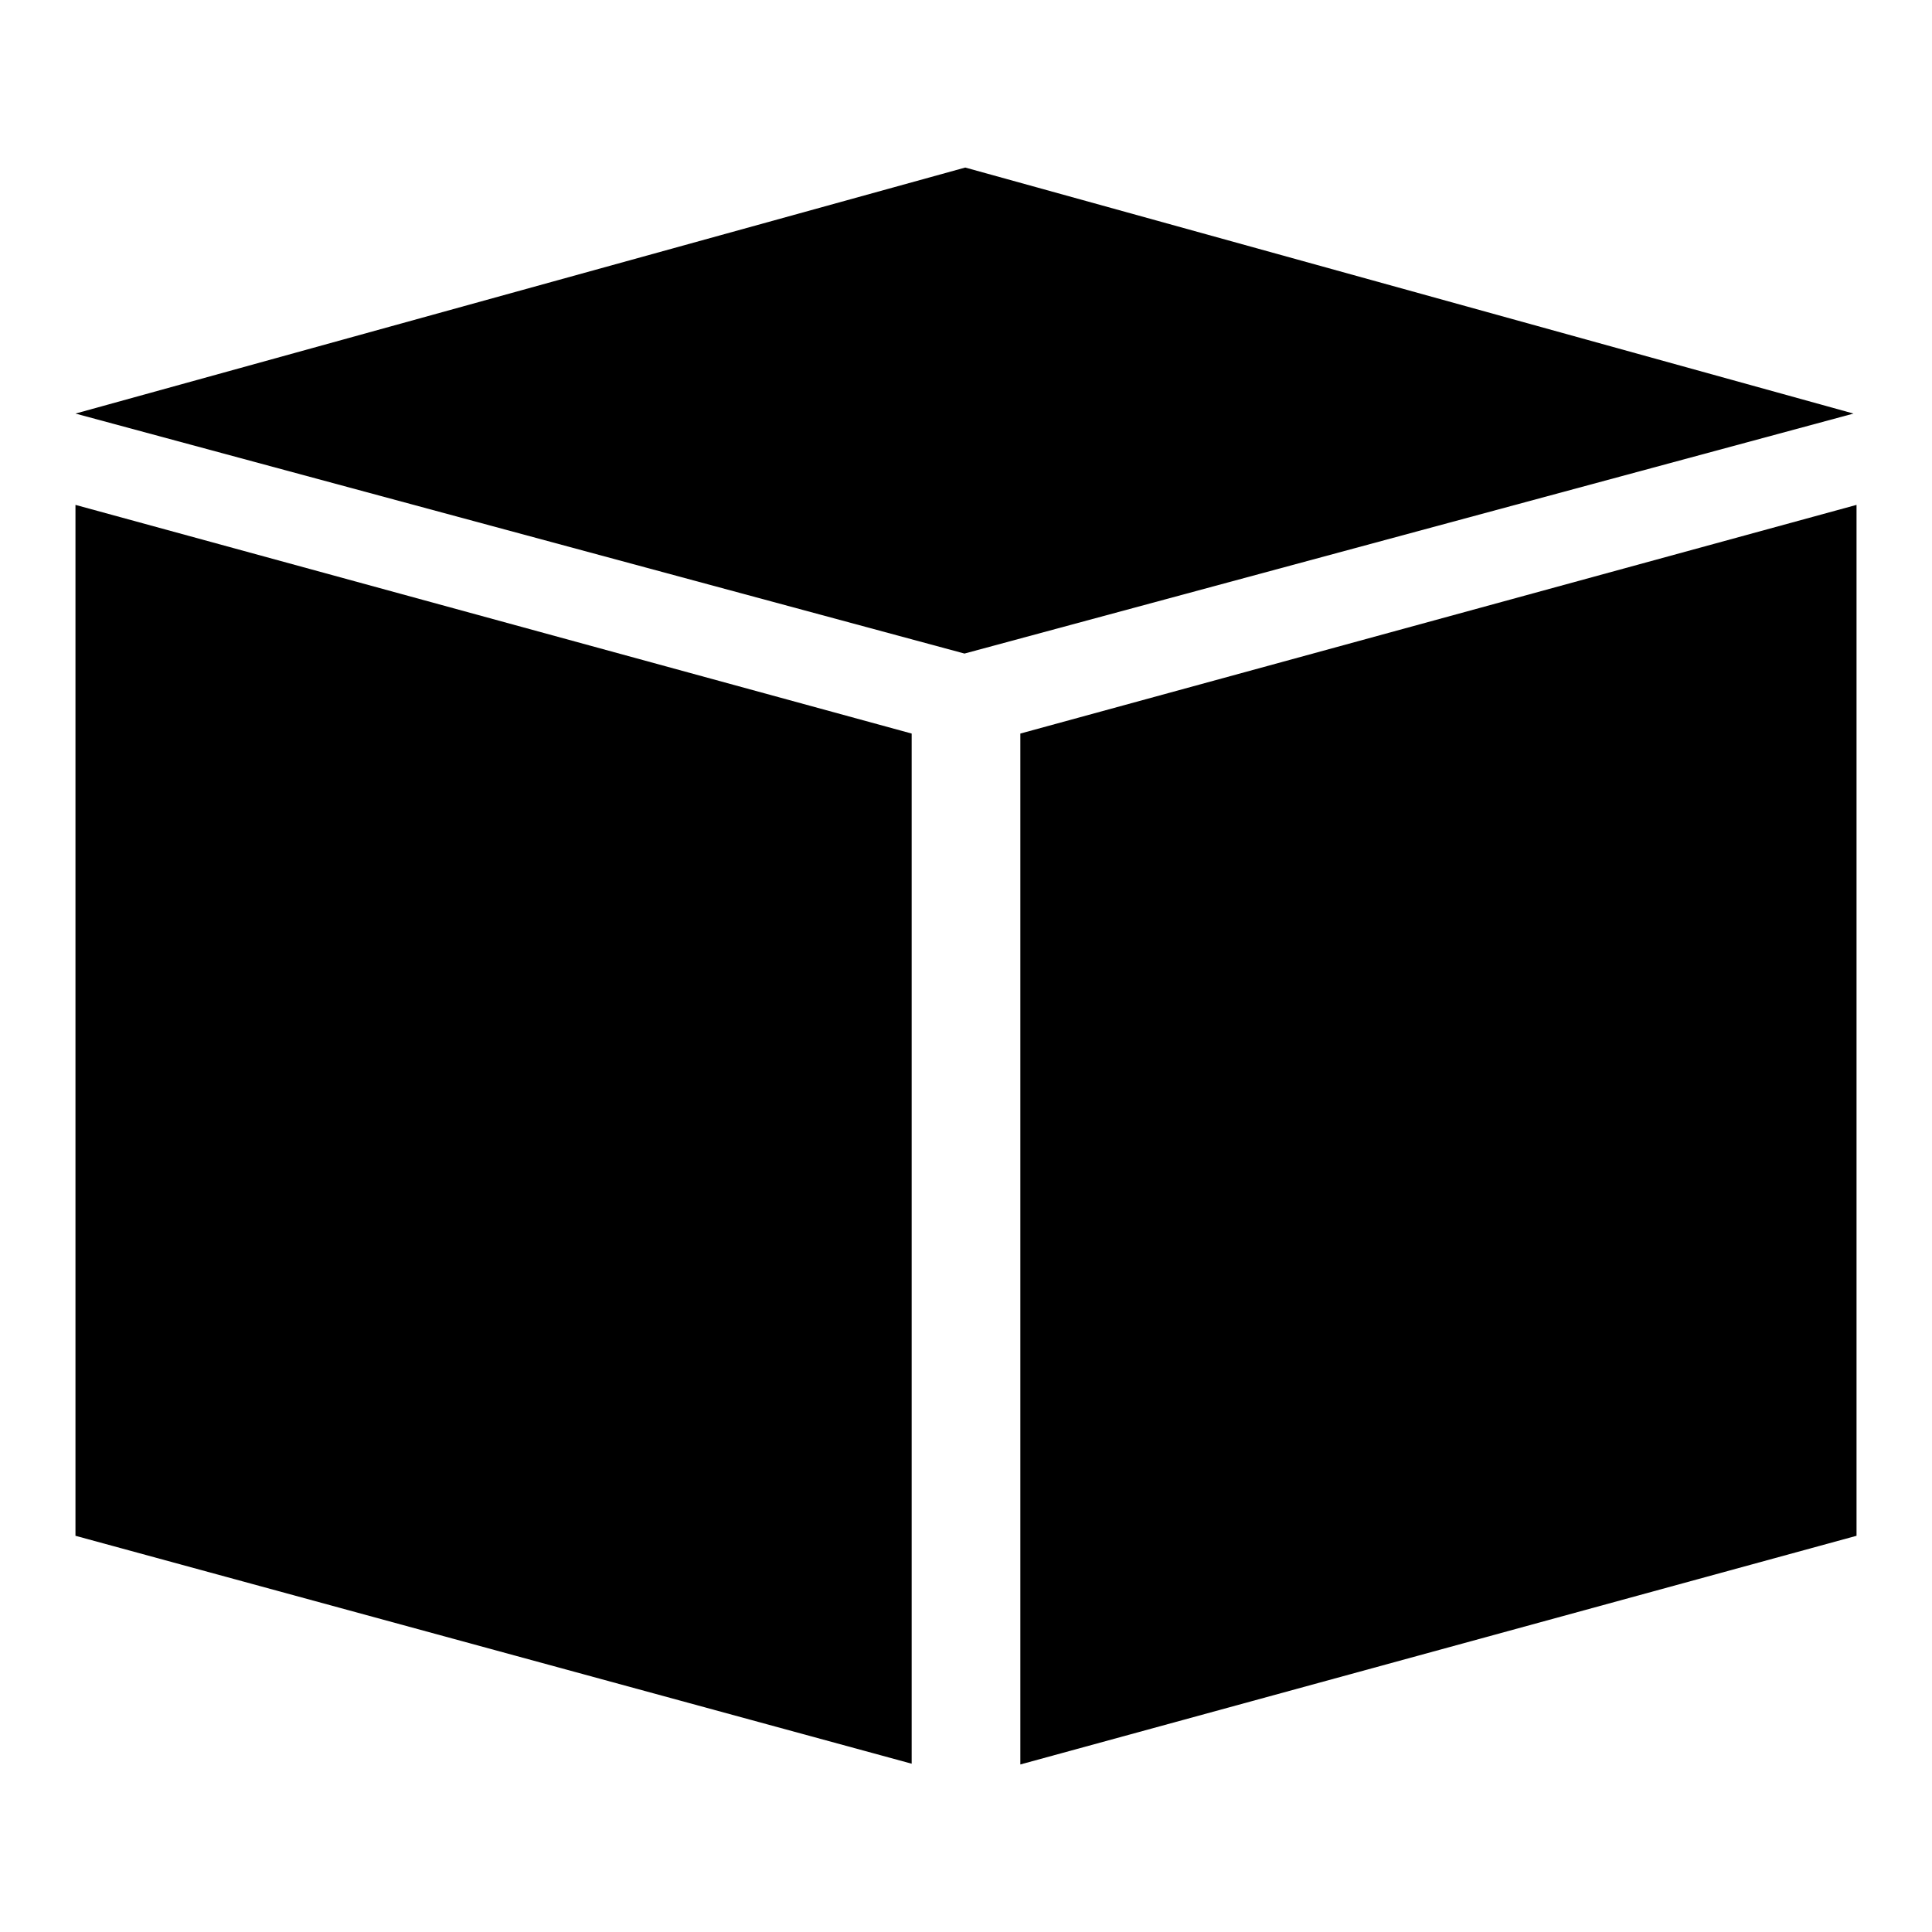
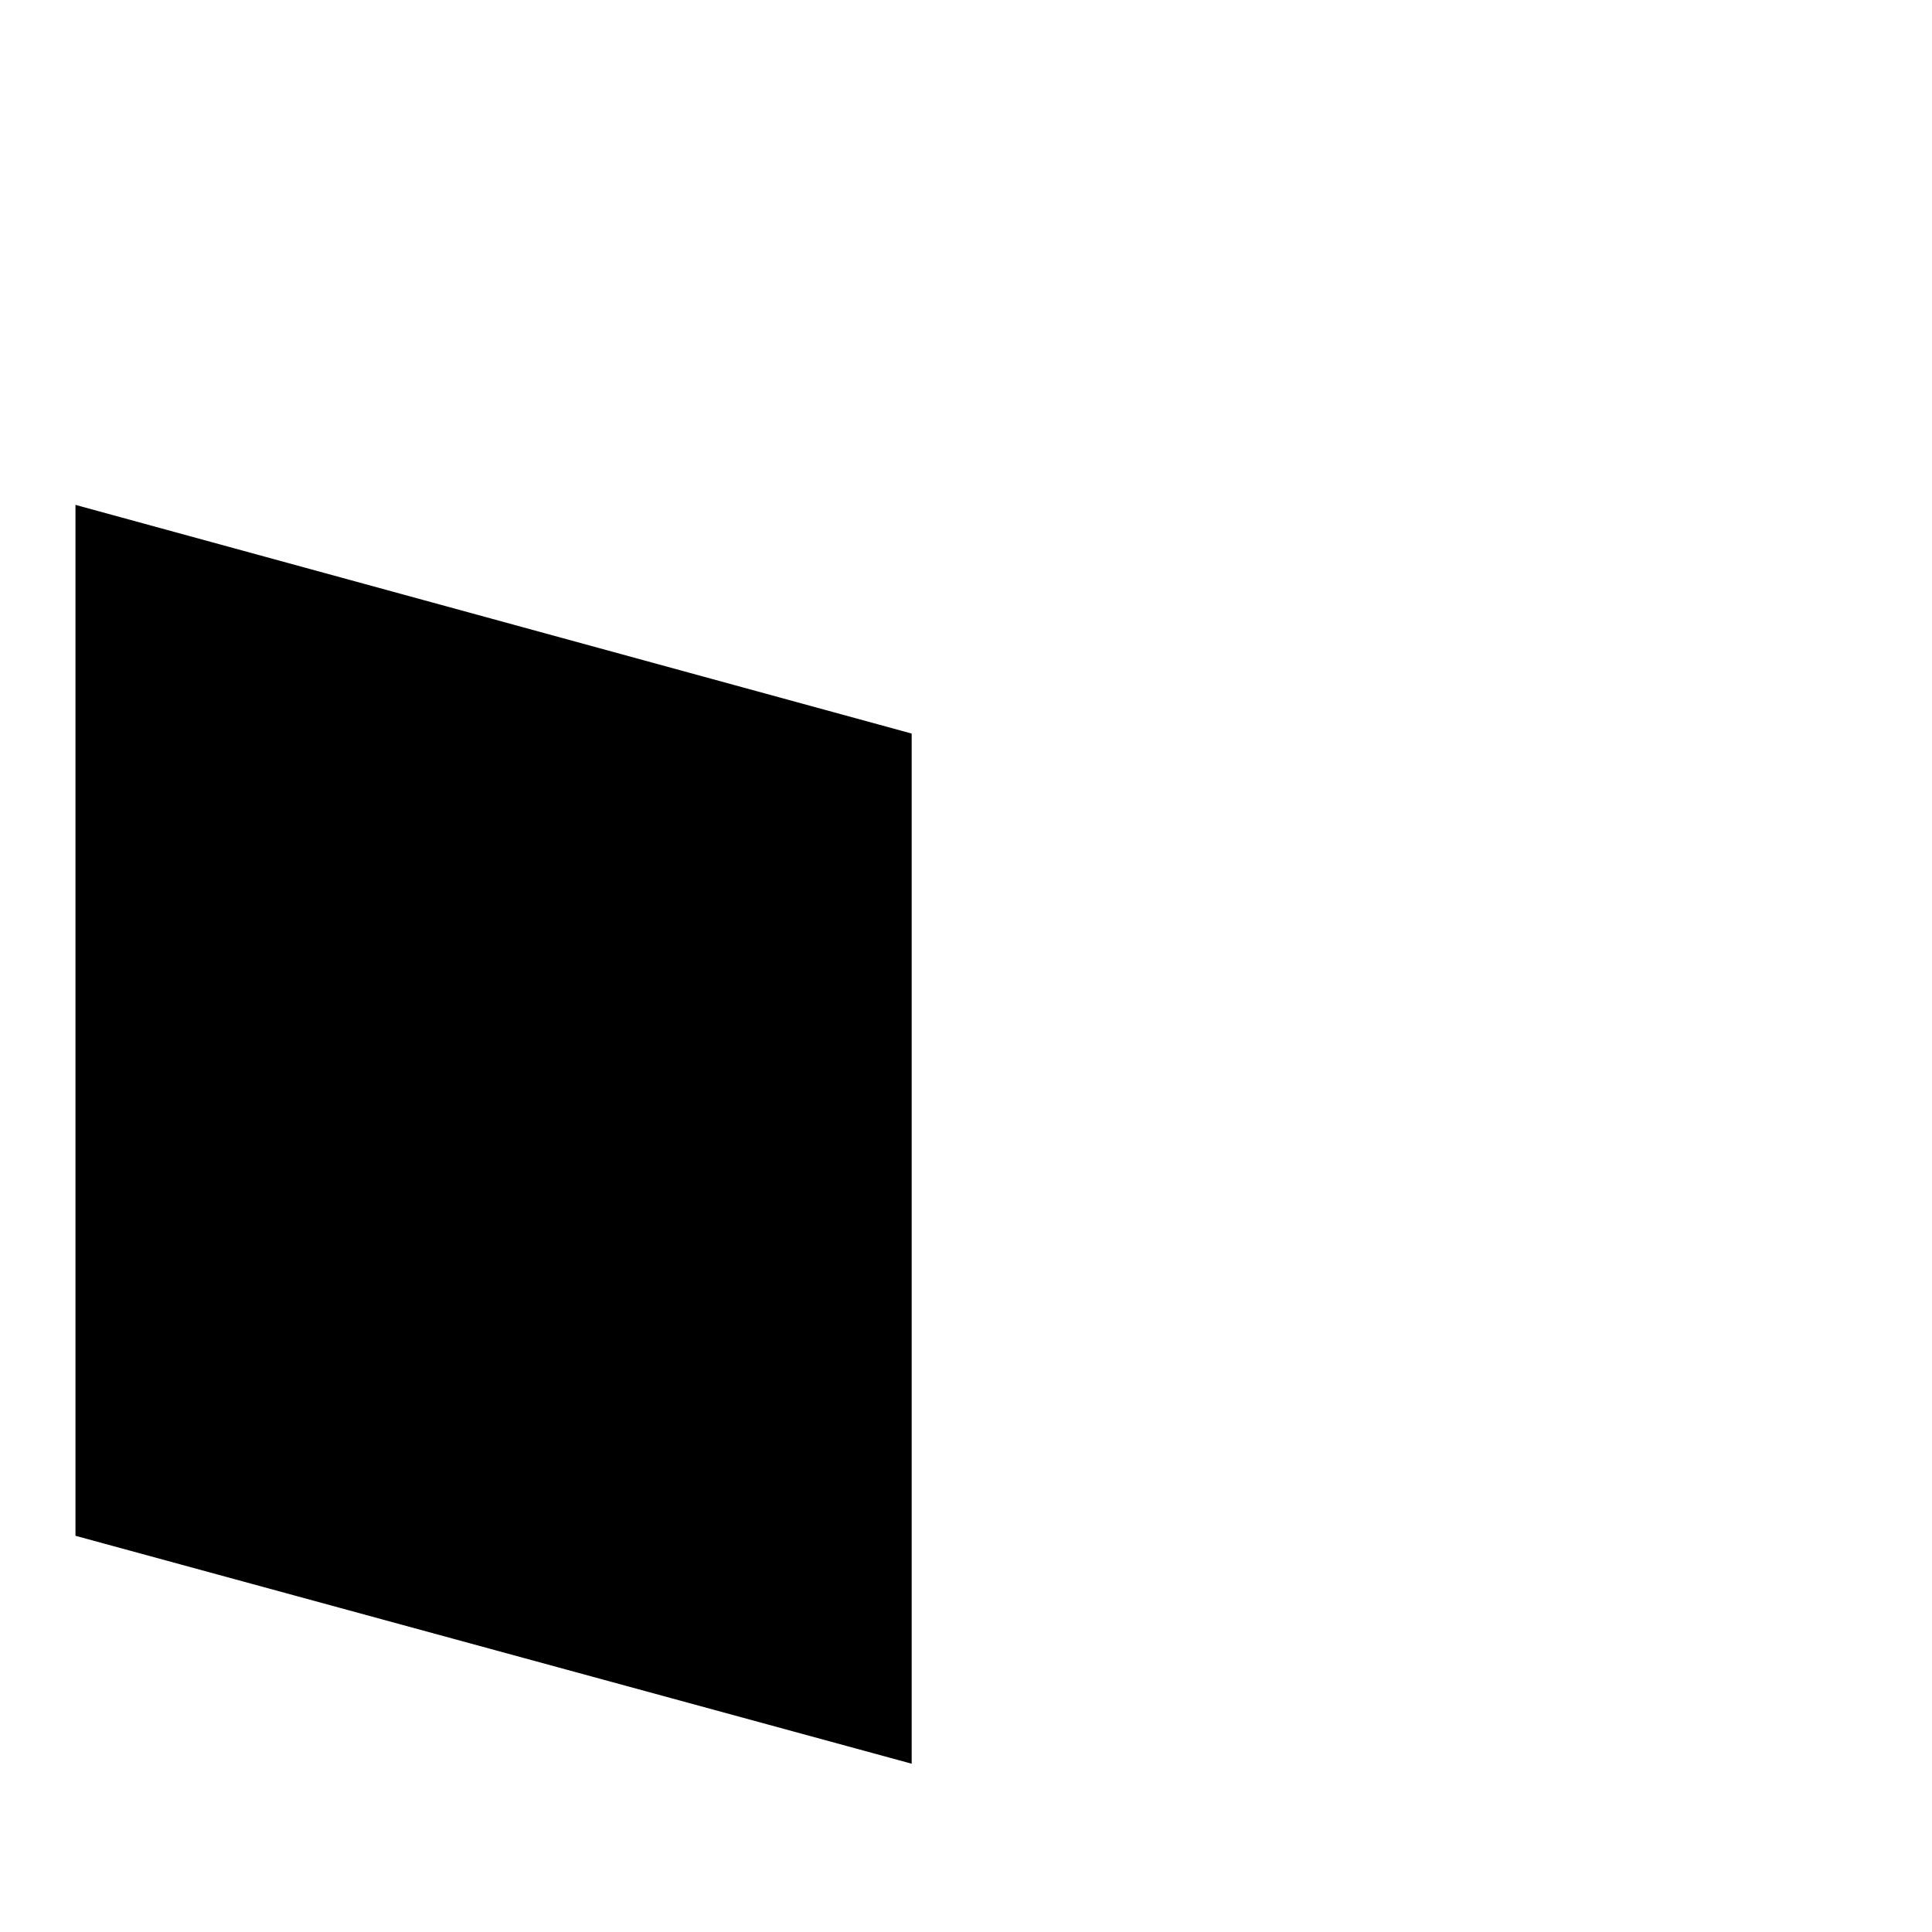
<svg xmlns="http://www.w3.org/2000/svg" version="1.1" x="0px" y="0px" viewBox="0 0 256 256" enable-background="new 0 0 256 256" xml:space="preserve">
  <g>
    <g>
      <path fill="#000000" d="M10,203.5l110.8,30.2V97.2L10,66.9V203.5z" />
-       <path fill="#000000" d="M135.2,97.2v136.6L246,203.5V66.9L135.2,97.2z" />
-       <path fill="#000000" d="M127.9,22.2L10,54.8l117.8,31.8l117.8-31.8L127.9,22.2z" />
    </g>
  </g>
</svg>